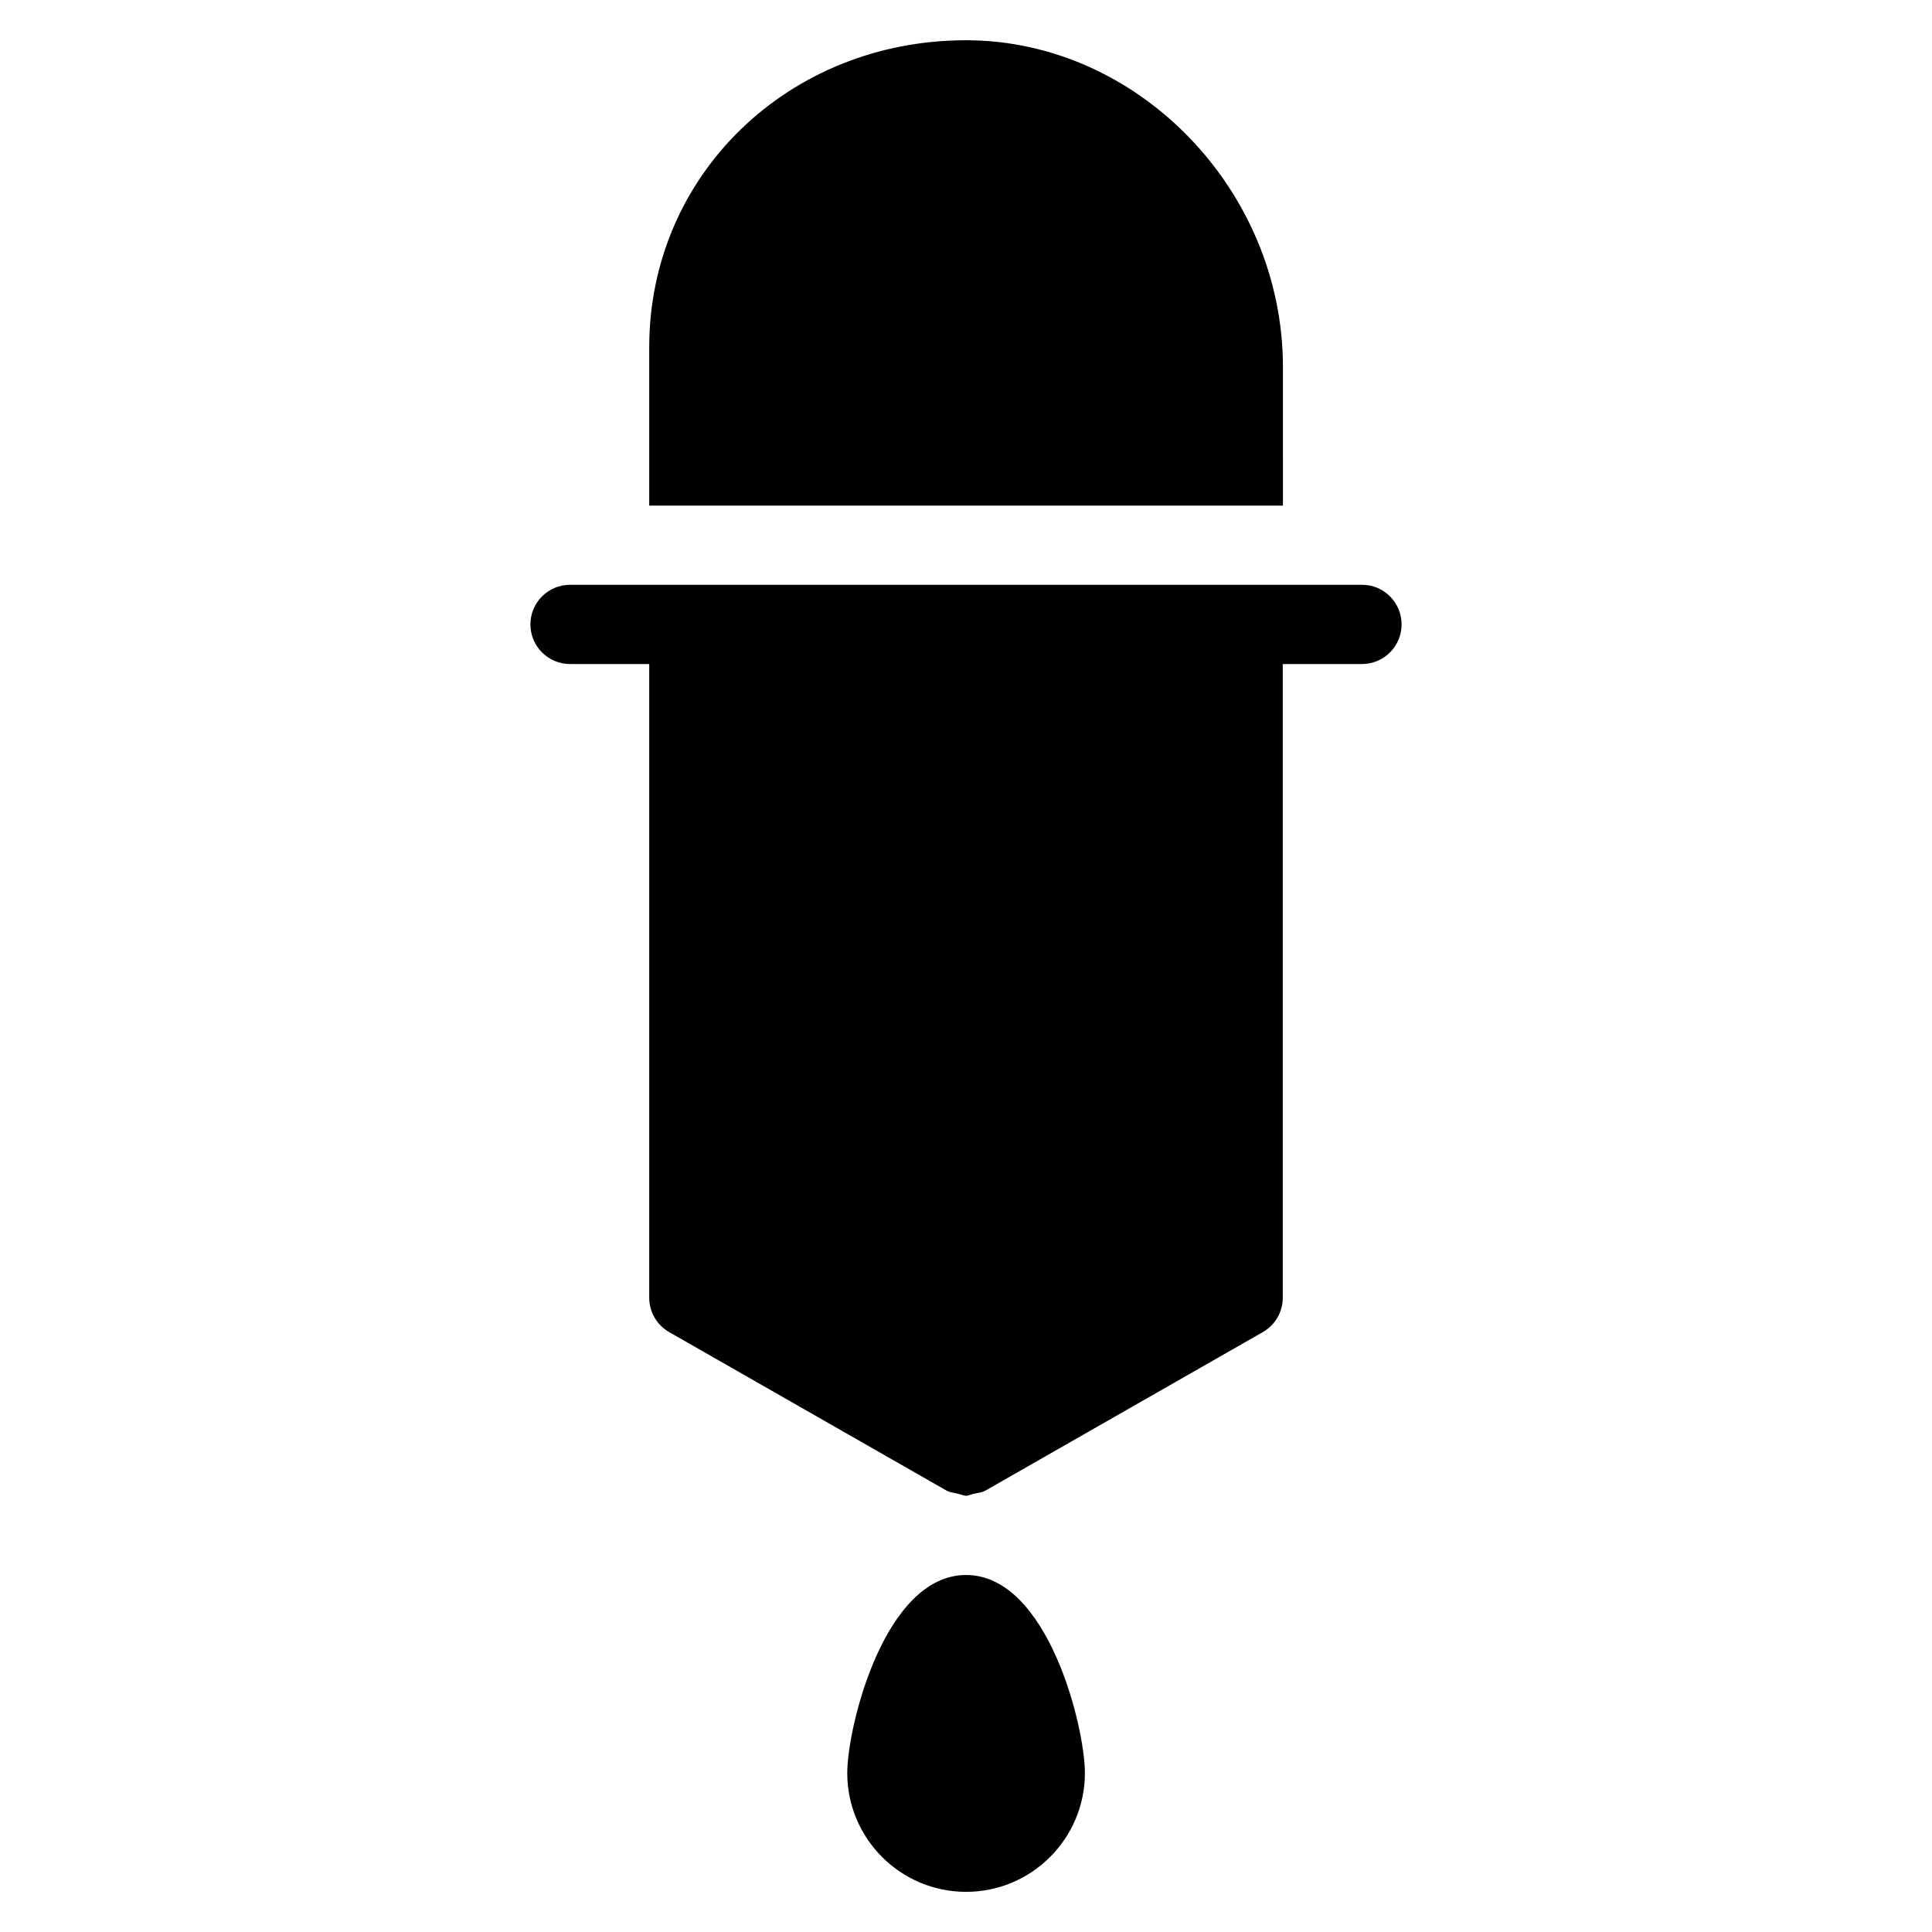
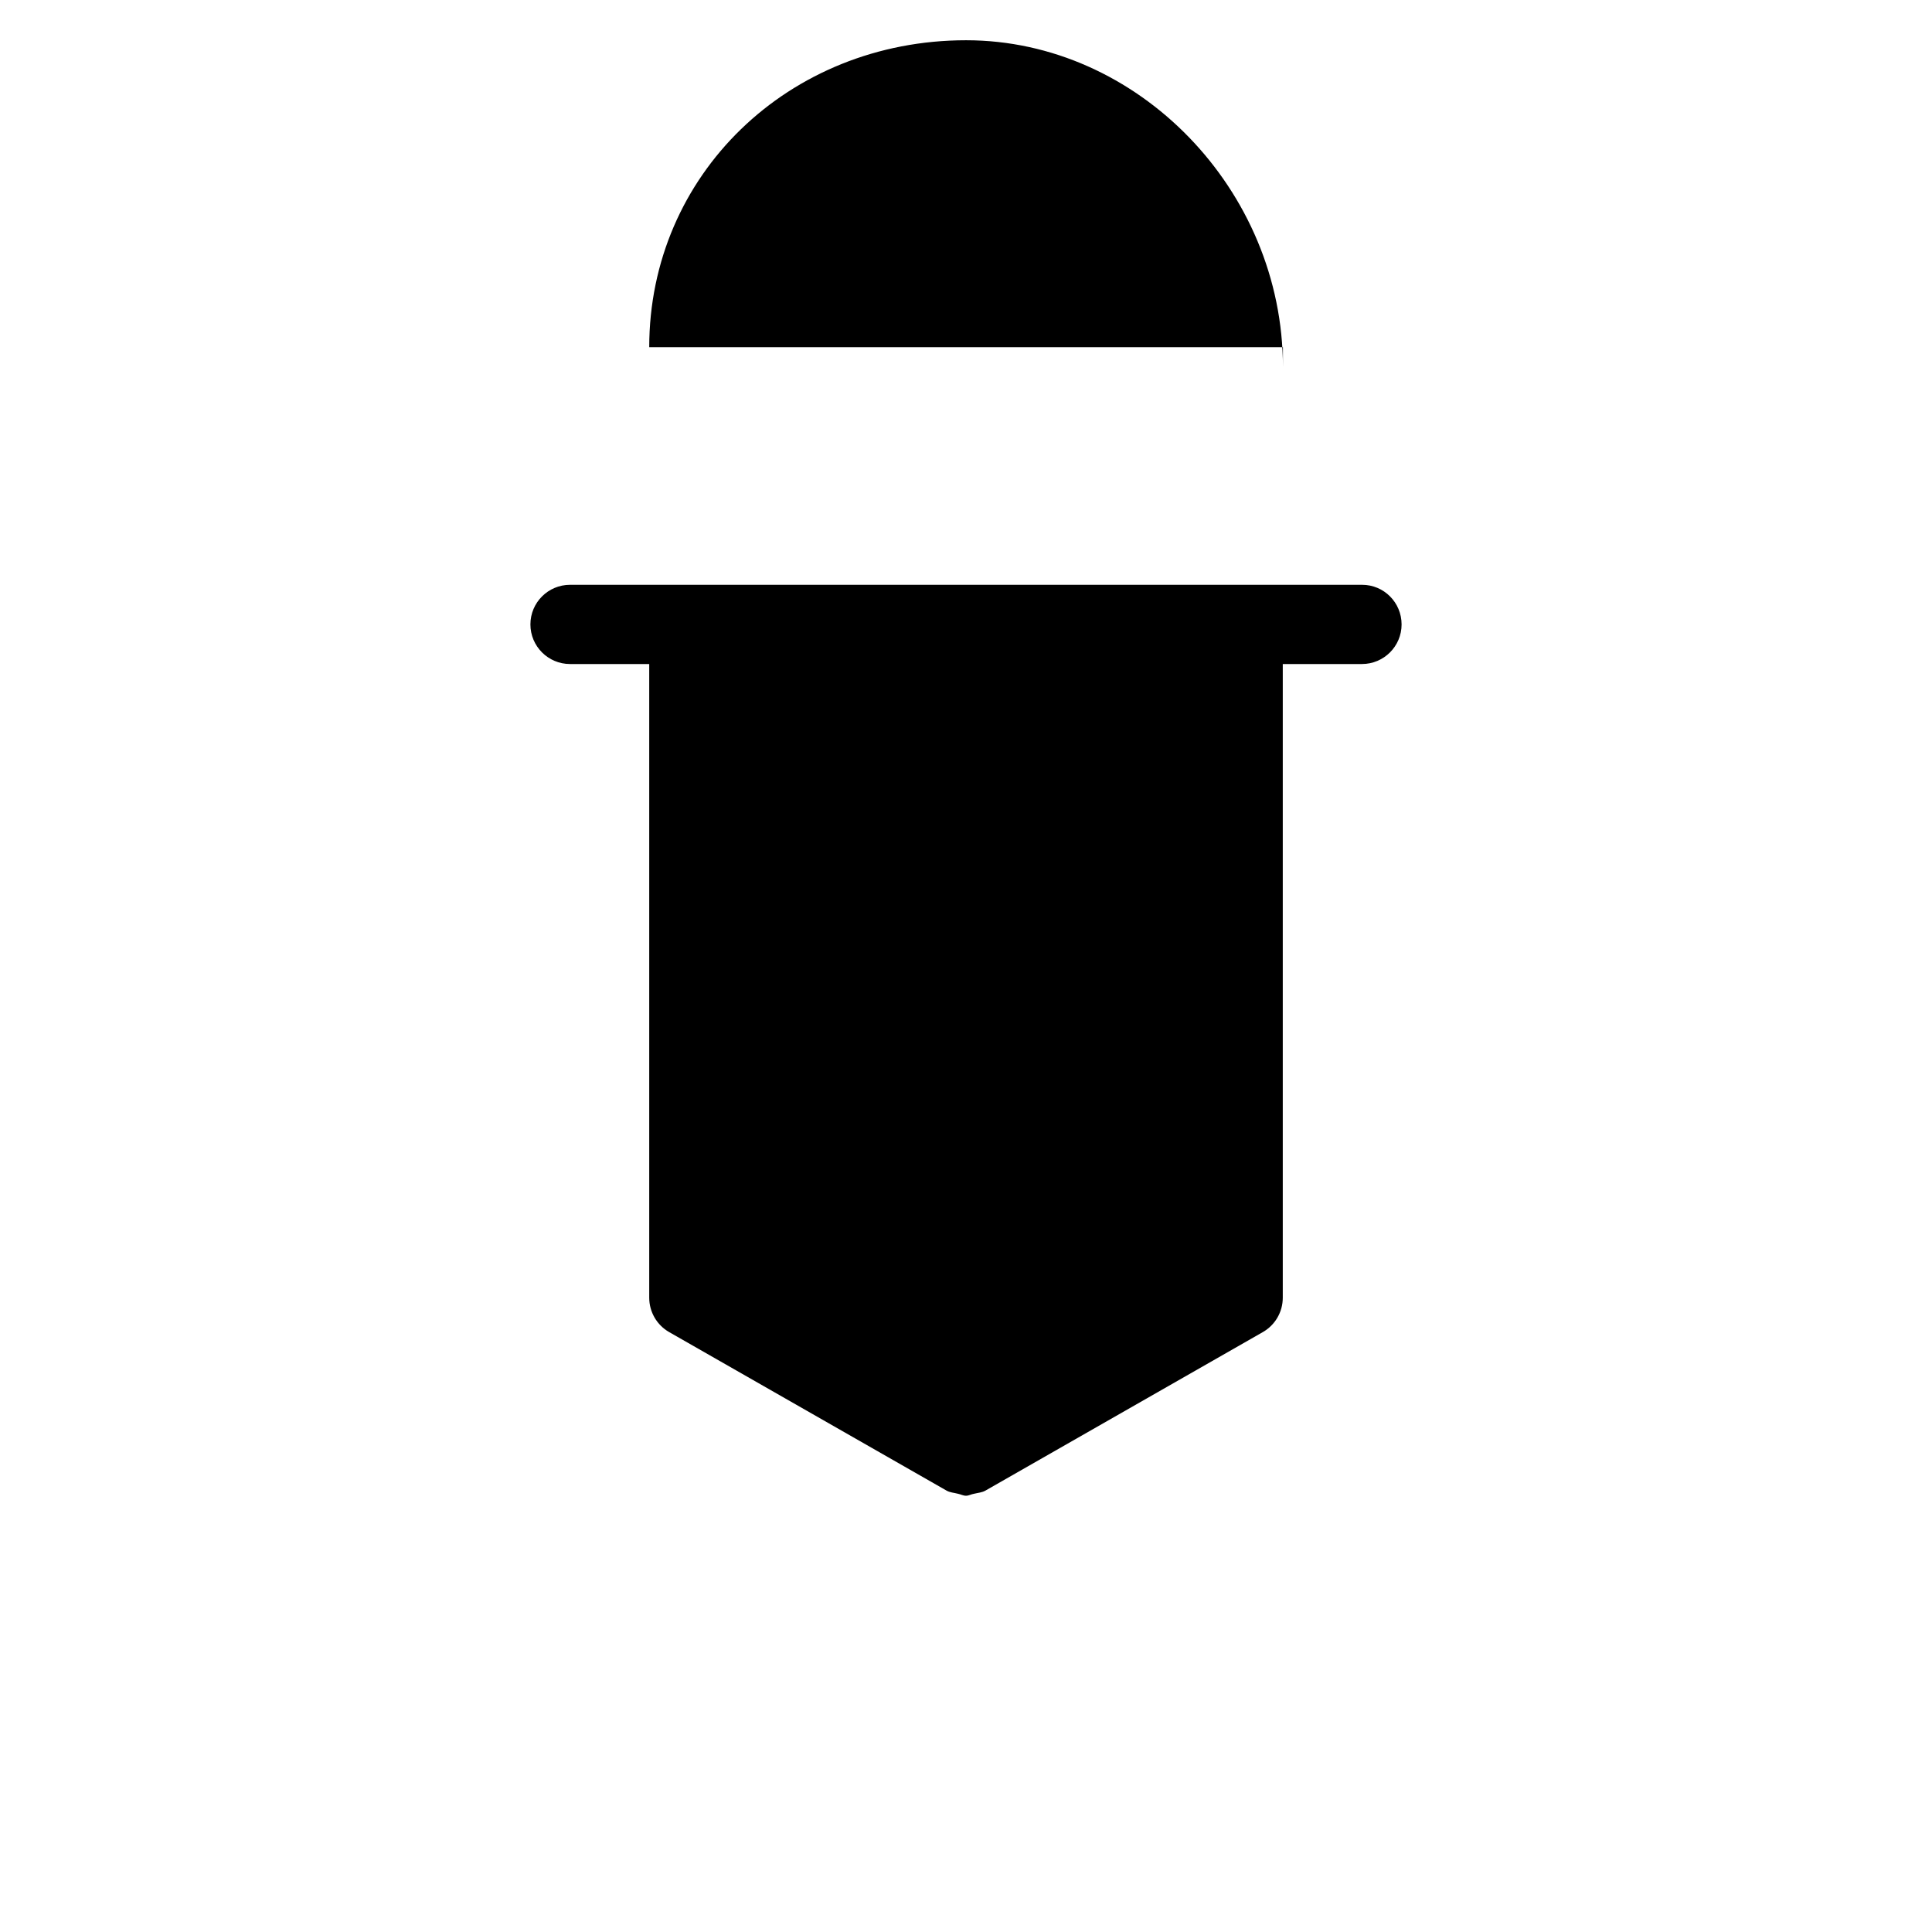
<svg xmlns="http://www.w3.org/2000/svg" fill="#000000" width="800px" height="800px" version="1.1" viewBox="144 144 512 512">
  <g>
-     <path d="m400.02 561.39c-21.664 0-31.488 40.262-31.488 52.48 0 17.367 14.129 31.488 31.488 31.488 17.367 0 31.488-14.121 31.488-31.488 0-12.238-9.824-52.48-31.488-52.48z" />
-     <path d="m483.99 241.26c0-46.938-38.457-86.594-83.969-86.594-47.086 0-83.969 35.727-83.969 81.344v41.984h167.94z" />
+     <path d="m483.99 241.26c0-46.938-38.457-86.594-83.969-86.594-47.086 0-83.969 35.727-83.969 81.344h167.94z" />
    <path d="m504.98 298.98h-209.92c-5.793 0-10.496 4.703-10.496 10.496s4.703 10.496 10.496 10.496h20.992v167.94c0 3.758 2.016 7.242 5.289 9.109l73.473 41.984c0.945 0.547 2.035 0.582 3.066 0.859 0.715 0.141 1.387 0.523 2.121 0.523s1.406-0.418 2.121-0.523c1.051-0.258 2.144-0.32 3.066-0.859l73.473-41.984c3.269-1.867 5.289-5.332 5.289-9.109v-167.94h20.992c5.793 0 10.496-4.703 10.496-10.496-0.004-5.793-4.668-10.496-10.457-10.496z" />
  </g>
</svg>